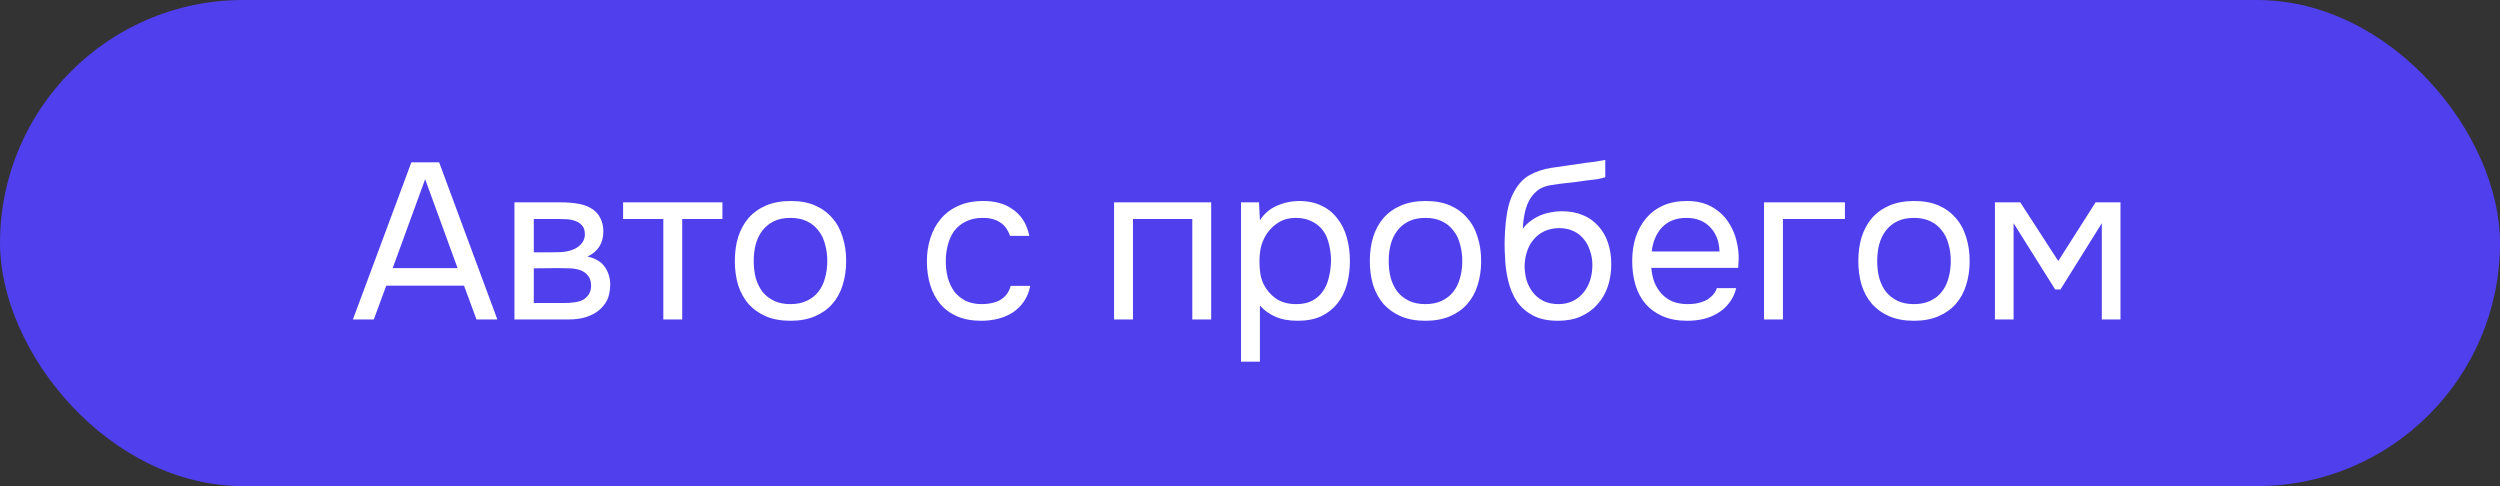
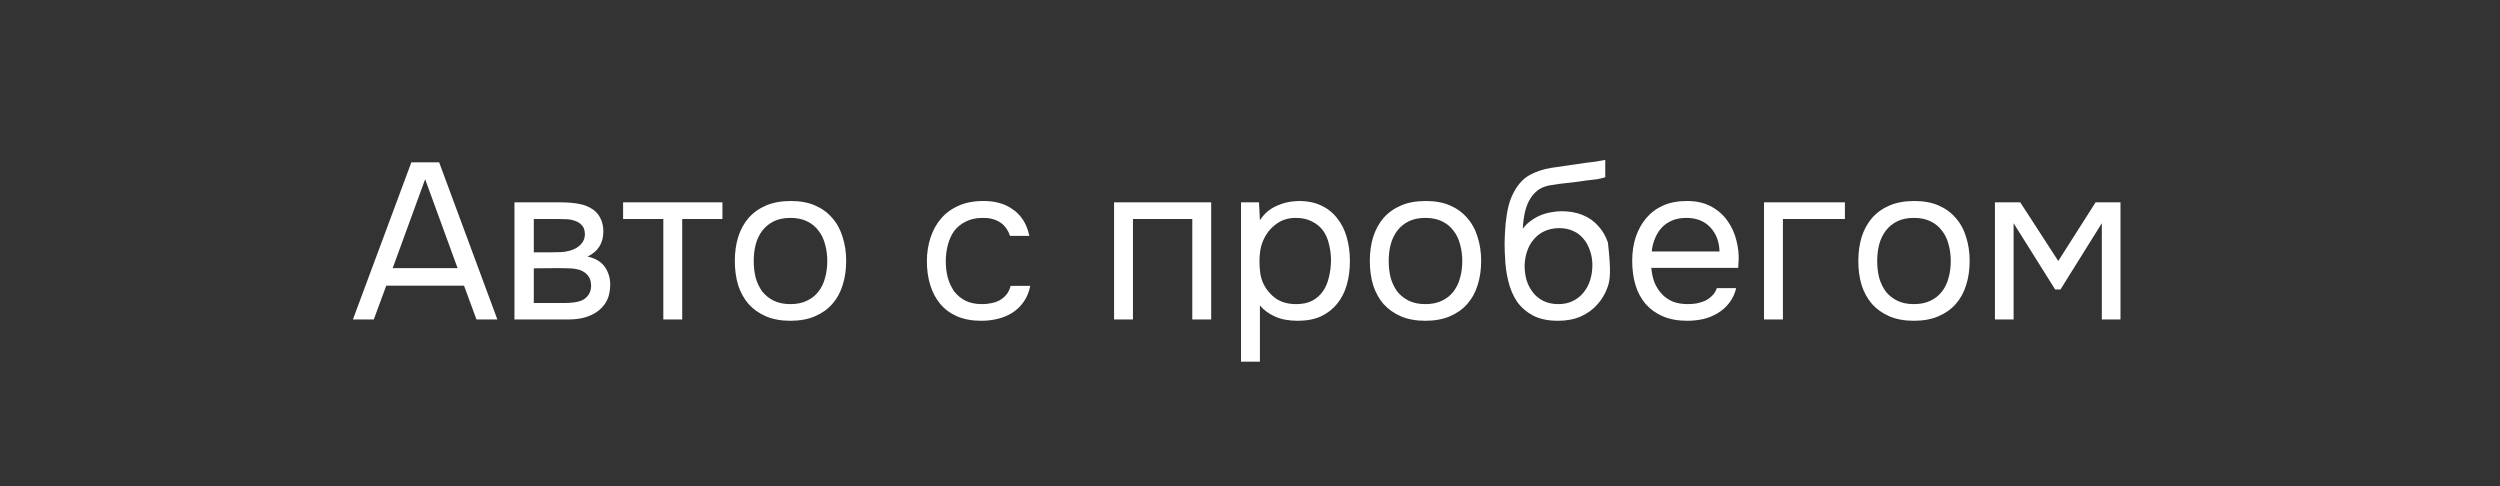
<svg xmlns="http://www.w3.org/2000/svg" width="180" height="35" viewBox="0 0 180 35" fill="none">
  <rect x="0" y="0" width="180" height="35" fill="#333333" stroke="none" />
-   <rect width="180" height="35" rx="17.5" fill="#4F3FEC" />
-   <path d="M35.81 23H34.306L33.41 20.568H27.81L26.914 23H25.41L29.618 11.688H31.618L35.81 23ZM32.946 19.304L30.61 12.904L28.274 19.304H32.946ZM37.041 14.568H40.305C40.849 14.568 41.313 14.605 41.697 14.68C42.091 14.755 42.422 14.888 42.689 15.08C42.923 15.24 43.105 15.453 43.233 15.72C43.371 15.987 43.441 16.301 43.441 16.664C43.441 17.507 43.062 18.109 42.305 18.472C42.881 18.6 43.297 18.851 43.553 19.224C43.809 19.597 43.937 20.024 43.937 20.504C43.926 20.952 43.851 21.32 43.713 21.608C43.574 21.885 43.377 22.131 43.121 22.344C42.875 22.547 42.571 22.707 42.209 22.824C41.846 22.941 41.435 23 40.977 23H37.041V14.568ZM38.433 15.768V18.168H39.601C39.867 18.168 40.139 18.163 40.417 18.152C40.694 18.131 40.939 18.083 41.153 18.008C41.419 17.923 41.643 17.784 41.825 17.592C42.006 17.4 42.102 17.171 42.113 16.904C42.113 16.595 42.043 16.371 41.905 16.232C41.777 16.083 41.617 15.976 41.425 15.912C41.233 15.837 41.025 15.795 40.801 15.784C40.577 15.773 40.369 15.768 40.177 15.768H38.433ZM38.433 21.816H40.657C40.902 21.816 41.137 21.8 41.361 21.768C41.595 21.736 41.798 21.677 41.969 21.592C42.139 21.496 42.278 21.368 42.385 21.208C42.491 21.048 42.55 20.845 42.561 20.6C42.561 20.28 42.486 20.029 42.337 19.848C42.187 19.656 41.985 19.517 41.729 19.432C41.515 19.368 41.275 19.331 41.009 19.32C40.742 19.309 40.465 19.304 40.177 19.304L38.433 19.32V21.816ZM52.015 14.568V15.768H49.119V23H47.759V15.768H44.863V14.568H52.015ZM56.94 14.472C57.612 14.472 58.194 14.579 58.684 14.792C59.175 15.005 59.586 15.304 59.916 15.688C60.258 16.072 60.508 16.531 60.668 17.064C60.839 17.587 60.924 18.163 60.924 18.792C60.924 19.421 60.839 20.003 60.668 20.536C60.508 21.059 60.258 21.512 59.916 21.896C59.586 22.269 59.17 22.563 58.668 22.776C58.167 22.989 57.58 23.096 56.908 23.096C56.236 23.096 55.65 22.989 55.148 22.776C54.658 22.563 54.242 22.269 53.9 21.896C53.57 21.512 53.319 21.059 53.148 20.536C52.988 20.003 52.908 19.421 52.908 18.792C52.908 18.163 52.988 17.587 53.148 17.064C53.319 16.531 53.57 16.072 53.9 15.688C54.242 15.304 54.663 15.005 55.164 14.792C55.666 14.579 56.258 14.472 56.94 14.472ZM56.908 21.896C57.367 21.896 57.762 21.816 58.092 21.656C58.434 21.496 58.711 21.277 58.924 21C59.148 20.712 59.308 20.381 59.404 20.008C59.511 19.635 59.564 19.229 59.564 18.792C59.564 18.365 59.511 17.965 59.404 17.592C59.308 17.208 59.148 16.877 58.924 16.6C58.711 16.312 58.434 16.088 58.092 15.928C57.762 15.768 57.367 15.688 56.908 15.688C56.45 15.688 56.055 15.768 55.724 15.928C55.394 16.088 55.116 16.312 54.892 16.6C54.679 16.877 54.519 17.208 54.412 17.592C54.316 17.965 54.268 18.365 54.268 18.792C54.268 19.229 54.316 19.635 54.412 20.008C54.519 20.381 54.679 20.712 54.892 21C55.116 21.277 55.394 21.496 55.724 21.656C56.055 21.816 56.45 21.896 56.908 21.896ZM70.656 23.096C69.984 23.096 69.403 22.989 68.912 22.776C68.422 22.563 68.016 22.264 67.696 21.88C67.376 21.496 67.136 21.043 66.976 20.52C66.816 19.997 66.736 19.427 66.736 18.808C66.736 18.211 66.822 17.651 66.992 17.128C67.163 16.595 67.414 16.136 67.744 15.752C68.075 15.357 68.491 15.048 68.992 14.824C69.494 14.589 70.102 14.472 70.816 14.472C71.243 14.472 71.622 14.52 71.952 14.616C72.283 14.701 72.592 14.845 72.88 15.048C73.179 15.24 73.435 15.496 73.648 15.816C73.862 16.136 74.016 16.525 74.112 16.984H72.72C72.56 16.515 72.304 16.179 71.952 15.976C71.611 15.773 71.206 15.677 70.736 15.688C70.278 15.688 69.872 15.779 69.52 15.96C69.179 16.131 68.902 16.36 68.688 16.648C68.486 16.936 68.336 17.272 68.24 17.656C68.144 18.029 68.096 18.413 68.096 18.808C68.096 19.224 68.144 19.619 68.24 19.992C68.347 20.365 68.502 20.696 68.704 20.984C68.918 21.261 69.19 21.485 69.52 21.656C69.851 21.816 70.246 21.896 70.704 21.896C70.928 21.896 71.147 21.875 71.36 21.832C71.584 21.789 71.787 21.72 71.968 21.624C72.16 21.517 72.326 21.379 72.464 21.208C72.603 21.037 72.704 20.829 72.768 20.584H74.176C74.091 21.021 73.936 21.4 73.712 21.72C73.499 22.029 73.232 22.291 72.912 22.504C72.592 22.707 72.24 22.856 71.856 22.952C71.472 23.048 71.072 23.096 70.656 23.096ZM80.213 23V14.568H87.205V23H85.845V15.768H81.573V23H80.213ZM90.713 26.04H89.353V14.568H90.649L90.713 15.864C91.001 15.405 91.391 15.064 91.881 14.84C92.383 14.605 92.921 14.483 93.497 14.472C94.148 14.472 94.697 14.584 95.145 14.808C95.604 15.021 95.983 15.325 96.281 15.72C96.591 16.104 96.82 16.563 96.969 17.096C97.119 17.619 97.193 18.184 97.193 18.792C97.193 19.411 97.119 19.981 96.969 20.504C96.82 21.027 96.591 21.48 96.281 21.864C95.972 22.248 95.583 22.552 95.113 22.776C94.644 22.989 94.084 23.096 93.433 23.096C92.793 23.096 92.249 22.995 91.801 22.792C91.353 22.589 90.991 22.323 90.713 21.992V26.04ZM93.321 21.896C93.78 21.896 94.164 21.816 94.473 21.656C94.793 21.485 95.049 21.261 95.241 20.984C95.444 20.696 95.588 20.365 95.673 19.992C95.769 19.619 95.823 19.219 95.833 18.792C95.833 18.365 95.785 17.965 95.689 17.592C95.604 17.208 95.46 16.877 95.257 16.6C95.055 16.323 94.788 16.104 94.457 15.944C94.137 15.773 93.748 15.688 93.289 15.688C92.745 15.688 92.276 15.837 91.881 16.136C91.487 16.424 91.188 16.792 90.985 17.24C90.868 17.485 90.788 17.741 90.745 18.008C90.703 18.264 90.681 18.531 90.681 18.808C90.681 19.128 90.703 19.427 90.745 19.704C90.788 19.971 90.868 20.227 90.985 20.472C91.188 20.877 91.481 21.219 91.865 21.496C92.26 21.763 92.745 21.896 93.321 21.896ZM102.659 14.472C103.331 14.472 103.912 14.579 104.403 14.792C104.894 15.005 105.304 15.304 105.635 15.688C105.976 16.072 106.227 16.531 106.387 17.064C106.558 17.587 106.643 18.163 106.643 18.792C106.643 19.421 106.558 20.003 106.387 20.536C106.227 21.059 105.976 21.512 105.635 21.896C105.304 22.269 104.888 22.563 104.387 22.776C103.886 22.989 103.299 23.096 102.627 23.096C101.955 23.096 101.368 22.989 100.867 22.776C100.376 22.563 99.96 22.269 99.619 21.896C99.288 21.512 99.038 21.059 98.867 20.536C98.707 20.003 98.627 19.421 98.627 18.792C98.627 18.163 98.707 17.587 98.867 17.064C99.038 16.531 99.288 16.072 99.619 15.688C99.96 15.304 100.382 15.005 100.883 14.792C101.384 14.579 101.976 14.472 102.659 14.472ZM102.627 21.896C103.086 21.896 103.48 21.816 103.811 21.656C104.152 21.496 104.43 21.277 104.643 21C104.867 20.712 105.027 20.381 105.123 20.008C105.23 19.635 105.283 19.229 105.283 18.792C105.283 18.365 105.23 17.965 105.123 17.592C105.027 17.208 104.867 16.877 104.643 16.6C104.43 16.312 104.152 16.088 103.811 15.928C103.48 15.768 103.086 15.688 102.627 15.688C102.168 15.688 101.774 15.768 101.443 15.928C101.112 16.088 100.835 16.312 100.611 16.6C100.398 16.877 100.238 17.208 100.131 17.592C100.035 17.965 99.987 18.365 99.987 18.792C99.987 19.229 100.035 19.635 100.131 20.008C100.238 20.381 100.398 20.712 100.611 21C100.835 21.277 101.112 21.496 101.443 21.656C101.774 21.816 102.168 21.896 102.627 21.896ZM109.643 16.472C109.803 16.248 109.99 16.061 110.203 15.912C110.416 15.752 110.646 15.619 110.891 15.512C111.147 15.405 111.403 15.331 111.659 15.288C111.926 15.235 112.182 15.208 112.427 15.208C113.003 15.208 113.51 15.299 113.947 15.48C114.395 15.661 114.768 15.923 115.067 16.264C115.376 16.595 115.611 16.995 115.771 17.464C115.931 17.933 116.011 18.456 116.011 19.032C116.011 19.608 115.926 20.147 115.755 20.648C115.584 21.139 115.334 21.565 115.003 21.928C114.683 22.291 114.283 22.579 113.803 22.792C113.334 22.995 112.79 23.096 112.171 23.096C111.467 23.096 110.875 22.973 110.395 22.728C109.915 22.472 109.526 22.136 109.227 21.72C108.939 21.293 108.726 20.787 108.587 20.2C108.448 19.613 108.374 19.037 108.363 18.472C108.342 18.301 108.331 17.96 108.331 17.448C108.342 16.925 108.368 16.456 108.411 16.04C108.454 15.613 108.523 15.203 108.619 14.808C108.726 14.403 108.87 14.045 109.051 13.736C109.339 13.224 109.702 12.845 110.139 12.6C110.587 12.355 111.099 12.184 111.675 12.088C111.856 12.056 112.262 11.997 112.891 11.912C113.531 11.816 113.968 11.752 114.203 11.72C114.406 11.699 114.624 11.672 114.859 11.64C115.104 11.597 115.344 11.555 115.579 11.512V12.76C115.419 12.813 115.222 12.861 114.987 12.904C114.752 12.936 114.486 12.968 114.187 13C113.974 13.032 113.75 13.064 113.515 13.096C113.291 13.117 113.056 13.144 112.811 13.176C112.576 13.197 112.214 13.245 111.723 13.32C111.36 13.373 111.062 13.475 110.827 13.624C110.603 13.773 110.406 13.971 110.235 14.216C110.032 14.515 109.883 14.877 109.787 15.304C109.702 15.72 109.654 16.109 109.643 16.472ZM112.203 21.896C112.598 21.896 112.944 21.821 113.243 21.672C113.552 21.523 113.808 21.32 114.011 21.064C114.224 20.808 114.384 20.509 114.491 20.168C114.598 19.827 114.651 19.464 114.651 19.08C114.651 18.707 114.592 18.36 114.475 18.04C114.368 17.709 114.214 17.427 114.011 17.192C113.808 16.947 113.563 16.76 113.275 16.632C112.987 16.493 112.635 16.424 112.219 16.424C111.835 16.435 111.494 16.509 111.195 16.648C110.896 16.787 110.64 16.984 110.427 17.24C110.214 17.485 110.054 17.773 109.947 18.104C109.84 18.424 109.782 18.76 109.771 19.112C109.771 19.485 109.819 19.843 109.915 20.184C110.022 20.515 110.176 20.808 110.379 21.064C110.582 21.32 110.832 21.523 111.131 21.672C111.44 21.821 111.798 21.896 112.203 21.896ZM118.894 19.288C118.926 19.661 119 20.008 119.118 20.328C119.246 20.637 119.416 20.909 119.63 21.144C119.843 21.379 120.104 21.565 120.414 21.704C120.734 21.832 121.102 21.896 121.518 21.896C121.72 21.896 121.928 21.88 122.142 21.848C122.366 21.805 122.574 21.741 122.766 21.656C122.958 21.56 123.128 21.437 123.278 21.288C123.427 21.139 123.539 20.957 123.614 20.744H125.006C124.91 21.149 124.744 21.501 124.51 21.8C124.286 22.099 124.014 22.344 123.694 22.536C123.384 22.728 123.038 22.872 122.654 22.968C122.27 23.053 121.88 23.096 121.486 23.096C120.814 23.096 120.227 22.989 119.726 22.776C119.235 22.563 118.824 22.269 118.494 21.896C118.163 21.512 117.918 21.059 117.758 20.536C117.598 20.003 117.518 19.421 117.518 18.792C117.518 18.163 117.603 17.587 117.774 17.064C117.955 16.531 118.211 16.072 118.542 15.688C118.872 15.304 119.278 15.005 119.758 14.792C120.238 14.579 120.808 14.472 121.47 14.472C122.142 14.472 122.723 14.605 123.214 14.872C123.704 15.139 124.099 15.491 124.398 15.928C124.696 16.355 124.904 16.819 125.022 17.32C125.15 17.821 125.203 18.285 125.182 18.712C125.182 18.808 125.176 18.904 125.166 19C125.166 19.096 125.16 19.192 125.15 19.288H118.894ZM123.806 18.104C123.784 17.389 123.56 16.808 123.134 16.36C122.707 15.912 122.136 15.688 121.422 15.688C121.027 15.688 120.68 15.752 120.382 15.88C120.083 16.008 119.832 16.184 119.63 16.408C119.427 16.632 119.267 16.893 119.15 17.192C119.032 17.48 118.958 17.784 118.926 18.104H123.806ZM127.01 23V14.568H132.834V15.768H128.37V23H127.01ZM137.831 14.472C138.503 14.472 139.084 14.579 139.575 14.792C140.066 15.005 140.476 15.304 140.807 15.688C141.148 16.072 141.399 16.531 141.559 17.064C141.73 17.587 141.815 18.163 141.815 18.792C141.815 19.421 141.73 20.003 141.559 20.536C141.399 21.059 141.148 21.512 140.807 21.896C140.476 22.269 140.06 22.563 139.559 22.776C139.058 22.989 138.471 23.096 137.799 23.096C137.127 23.096 136.54 22.989 136.039 22.776C135.548 22.563 135.132 22.269 134.791 21.896C134.46 21.512 134.21 21.059 134.039 20.536C133.879 20.003 133.799 19.421 133.799 18.792C133.799 18.163 133.879 17.587 134.039 17.064C134.21 16.531 134.46 16.072 134.791 15.688C135.132 15.304 135.554 15.005 136.055 14.792C136.556 14.579 137.148 14.472 137.831 14.472ZM137.799 21.896C138.258 21.896 138.652 21.816 138.983 21.656C139.324 21.496 139.602 21.277 139.815 21C140.039 20.712 140.199 20.381 140.295 20.008C140.402 19.635 140.455 19.229 140.455 18.792C140.455 18.365 140.402 17.965 140.295 17.592C140.199 17.208 140.039 16.877 139.815 16.6C139.602 16.312 139.324 16.088 138.983 15.928C138.652 15.768 138.258 15.688 137.799 15.688C137.34 15.688 136.946 15.768 136.615 15.928C136.284 16.088 136.007 16.312 135.783 16.6C135.57 16.877 135.41 17.208 135.303 17.592C135.207 17.965 135.159 18.365 135.159 18.792C135.159 19.229 135.207 19.635 135.303 20.008C135.41 20.381 135.57 20.712 135.783 21C136.007 21.277 136.284 21.496 136.615 21.656C136.946 21.816 137.34 21.896 137.799 21.896ZM143.635 14.568H145.459L148.195 18.792L150.883 14.568H152.675V23H151.331V16.072L148.355 20.84H147.971L144.979 16.072V23H143.635V14.568Z" fill="white" />
+   <path d="M35.81 23H34.306L33.41 20.568H27.81L26.914 23H25.41L29.618 11.688H31.618L35.81 23ZM32.946 19.304L30.61 12.904L28.274 19.304H32.946ZM37.041 14.568H40.305C40.849 14.568 41.313 14.605 41.697 14.68C42.091 14.755 42.422 14.888 42.689 15.08C42.923 15.24 43.105 15.453 43.233 15.72C43.371 15.987 43.441 16.301 43.441 16.664C43.441 17.507 43.062 18.109 42.305 18.472C42.881 18.6 43.297 18.851 43.553 19.224C43.809 19.597 43.937 20.024 43.937 20.504C43.926 20.952 43.851 21.32 43.713 21.608C43.574 21.885 43.377 22.131 43.121 22.344C42.875 22.547 42.571 22.707 42.209 22.824C41.846 22.941 41.435 23 40.977 23H37.041V14.568ZM38.433 15.768V18.168H39.601C39.867 18.168 40.139 18.163 40.417 18.152C40.694 18.131 40.939 18.083 41.153 18.008C41.419 17.923 41.643 17.784 41.825 17.592C42.006 17.4 42.102 17.171 42.113 16.904C42.113 16.595 42.043 16.371 41.905 16.232C41.777 16.083 41.617 15.976 41.425 15.912C41.233 15.837 41.025 15.795 40.801 15.784C40.577 15.773 40.369 15.768 40.177 15.768H38.433ZM38.433 21.816H40.657C40.902 21.816 41.137 21.8 41.361 21.768C41.595 21.736 41.798 21.677 41.969 21.592C42.139 21.496 42.278 21.368 42.385 21.208C42.491 21.048 42.55 20.845 42.561 20.6C42.561 20.28 42.486 20.029 42.337 19.848C42.187 19.656 41.985 19.517 41.729 19.432C41.515 19.368 41.275 19.331 41.009 19.32C40.742 19.309 40.465 19.304 40.177 19.304L38.433 19.32V21.816ZM52.015 14.568V15.768H49.119V23H47.759V15.768H44.863V14.568H52.015ZM56.94 14.472C57.612 14.472 58.194 14.579 58.684 14.792C59.175 15.005 59.586 15.304 59.916 15.688C60.258 16.072 60.508 16.531 60.668 17.064C60.839 17.587 60.924 18.163 60.924 18.792C60.924 19.421 60.839 20.003 60.668 20.536C60.508 21.059 60.258 21.512 59.916 21.896C59.586 22.269 59.17 22.563 58.668 22.776C58.167 22.989 57.58 23.096 56.908 23.096C56.236 23.096 55.65 22.989 55.148 22.776C54.658 22.563 54.242 22.269 53.9 21.896C53.57 21.512 53.319 21.059 53.148 20.536C52.988 20.003 52.908 19.421 52.908 18.792C52.908 18.163 52.988 17.587 53.148 17.064C53.319 16.531 53.57 16.072 53.9 15.688C54.242 15.304 54.663 15.005 55.164 14.792C55.666 14.579 56.258 14.472 56.94 14.472ZM56.908 21.896C57.367 21.896 57.762 21.816 58.092 21.656C58.434 21.496 58.711 21.277 58.924 21C59.148 20.712 59.308 20.381 59.404 20.008C59.511 19.635 59.564 19.229 59.564 18.792C59.564 18.365 59.511 17.965 59.404 17.592C59.308 17.208 59.148 16.877 58.924 16.6C58.711 16.312 58.434 16.088 58.092 15.928C57.762 15.768 57.367 15.688 56.908 15.688C56.45 15.688 56.055 15.768 55.724 15.928C55.394 16.088 55.116 16.312 54.892 16.6C54.679 16.877 54.519 17.208 54.412 17.592C54.316 17.965 54.268 18.365 54.268 18.792C54.268 19.229 54.316 19.635 54.412 20.008C54.519 20.381 54.679 20.712 54.892 21C55.116 21.277 55.394 21.496 55.724 21.656C56.055 21.816 56.45 21.896 56.908 21.896ZM70.656 23.096C69.984 23.096 69.403 22.989 68.912 22.776C68.422 22.563 68.016 22.264 67.696 21.88C67.376 21.496 67.136 21.043 66.976 20.52C66.816 19.997 66.736 19.427 66.736 18.808C66.736 18.211 66.822 17.651 66.992 17.128C67.163 16.595 67.414 16.136 67.744 15.752C68.075 15.357 68.491 15.048 68.992 14.824C69.494 14.589 70.102 14.472 70.816 14.472C71.243 14.472 71.622 14.52 71.952 14.616C72.283 14.701 72.592 14.845 72.88 15.048C73.179 15.24 73.435 15.496 73.648 15.816C73.862 16.136 74.016 16.525 74.112 16.984H72.72C72.56 16.515 72.304 16.179 71.952 15.976C71.611 15.773 71.206 15.677 70.736 15.688C70.278 15.688 69.872 15.779 69.52 15.96C69.179 16.131 68.902 16.36 68.688 16.648C68.486 16.936 68.336 17.272 68.24 17.656C68.144 18.029 68.096 18.413 68.096 18.808C68.096 19.224 68.144 19.619 68.24 19.992C68.347 20.365 68.502 20.696 68.704 20.984C68.918 21.261 69.19 21.485 69.52 21.656C69.851 21.816 70.246 21.896 70.704 21.896C70.928 21.896 71.147 21.875 71.36 21.832C71.584 21.789 71.787 21.72 71.968 21.624C72.16 21.517 72.326 21.379 72.464 21.208C72.603 21.037 72.704 20.829 72.768 20.584H74.176C74.091 21.021 73.936 21.4 73.712 21.72C73.499 22.029 73.232 22.291 72.912 22.504C72.592 22.707 72.24 22.856 71.856 22.952C71.472 23.048 71.072 23.096 70.656 23.096ZM80.213 23V14.568H87.205V23H85.845V15.768H81.573V23H80.213ZM90.713 26.04H89.353V14.568H90.649L90.713 15.864C91.001 15.405 91.391 15.064 91.881 14.84C92.383 14.605 92.921 14.483 93.497 14.472C94.148 14.472 94.697 14.584 95.145 14.808C95.604 15.021 95.983 15.325 96.281 15.72C96.591 16.104 96.82 16.563 96.969 17.096C97.119 17.619 97.193 18.184 97.193 18.792C97.193 19.411 97.119 19.981 96.969 20.504C96.82 21.027 96.591 21.48 96.281 21.864C95.972 22.248 95.583 22.552 95.113 22.776C94.644 22.989 94.084 23.096 93.433 23.096C92.793 23.096 92.249 22.995 91.801 22.792C91.353 22.589 90.991 22.323 90.713 21.992V26.04ZM93.321 21.896C93.78 21.896 94.164 21.816 94.473 21.656C94.793 21.485 95.049 21.261 95.241 20.984C95.444 20.696 95.588 20.365 95.673 19.992C95.769 19.619 95.823 19.219 95.833 18.792C95.833 18.365 95.785 17.965 95.689 17.592C95.604 17.208 95.46 16.877 95.257 16.6C95.055 16.323 94.788 16.104 94.457 15.944C94.137 15.773 93.748 15.688 93.289 15.688C92.745 15.688 92.276 15.837 91.881 16.136C91.487 16.424 91.188 16.792 90.985 17.24C90.868 17.485 90.788 17.741 90.745 18.008C90.703 18.264 90.681 18.531 90.681 18.808C90.681 19.128 90.703 19.427 90.745 19.704C90.788 19.971 90.868 20.227 90.985 20.472C91.188 20.877 91.481 21.219 91.865 21.496C92.26 21.763 92.745 21.896 93.321 21.896ZM102.659 14.472C103.331 14.472 103.912 14.579 104.403 14.792C104.894 15.005 105.304 15.304 105.635 15.688C105.976 16.072 106.227 16.531 106.387 17.064C106.558 17.587 106.643 18.163 106.643 18.792C106.643 19.421 106.558 20.003 106.387 20.536C106.227 21.059 105.976 21.512 105.635 21.896C105.304 22.269 104.888 22.563 104.387 22.776C103.886 22.989 103.299 23.096 102.627 23.096C101.955 23.096 101.368 22.989 100.867 22.776C100.376 22.563 99.96 22.269 99.619 21.896C99.288 21.512 99.038 21.059 98.867 20.536C98.707 20.003 98.627 19.421 98.627 18.792C98.627 18.163 98.707 17.587 98.867 17.064C99.038 16.531 99.288 16.072 99.619 15.688C99.96 15.304 100.382 15.005 100.883 14.792C101.384 14.579 101.976 14.472 102.659 14.472ZM102.627 21.896C103.086 21.896 103.48 21.816 103.811 21.656C104.152 21.496 104.43 21.277 104.643 21C104.867 20.712 105.027 20.381 105.123 20.008C105.23 19.635 105.283 19.229 105.283 18.792C105.283 18.365 105.23 17.965 105.123 17.592C105.027 17.208 104.867 16.877 104.643 16.6C104.43 16.312 104.152 16.088 103.811 15.928C103.48 15.768 103.086 15.688 102.627 15.688C102.168 15.688 101.774 15.768 101.443 15.928C101.112 16.088 100.835 16.312 100.611 16.6C100.398 16.877 100.238 17.208 100.131 17.592C100.035 17.965 99.987 18.365 99.987 18.792C99.987 19.229 100.035 19.635 100.131 20.008C100.238 20.381 100.398 20.712 100.611 21C100.835 21.277 101.112 21.496 101.443 21.656C101.774 21.816 102.168 21.896 102.627 21.896ZM109.643 16.472C109.803 16.248 109.99 16.061 110.203 15.912C110.416 15.752 110.646 15.619 110.891 15.512C111.147 15.405 111.403 15.331 111.659 15.288C111.926 15.235 112.182 15.208 112.427 15.208C113.003 15.208 113.51 15.299 113.947 15.48C114.395 15.661 114.768 15.923 115.067 16.264C115.376 16.595 115.611 16.995 115.771 17.464C116.011 19.608 115.926 20.147 115.755 20.648C115.584 21.139 115.334 21.565 115.003 21.928C114.683 22.291 114.283 22.579 113.803 22.792C113.334 22.995 112.79 23.096 112.171 23.096C111.467 23.096 110.875 22.973 110.395 22.728C109.915 22.472 109.526 22.136 109.227 21.72C108.939 21.293 108.726 20.787 108.587 20.2C108.448 19.613 108.374 19.037 108.363 18.472C108.342 18.301 108.331 17.96 108.331 17.448C108.342 16.925 108.368 16.456 108.411 16.04C108.454 15.613 108.523 15.203 108.619 14.808C108.726 14.403 108.87 14.045 109.051 13.736C109.339 13.224 109.702 12.845 110.139 12.6C110.587 12.355 111.099 12.184 111.675 12.088C111.856 12.056 112.262 11.997 112.891 11.912C113.531 11.816 113.968 11.752 114.203 11.72C114.406 11.699 114.624 11.672 114.859 11.64C115.104 11.597 115.344 11.555 115.579 11.512V12.76C115.419 12.813 115.222 12.861 114.987 12.904C114.752 12.936 114.486 12.968 114.187 13C113.974 13.032 113.75 13.064 113.515 13.096C113.291 13.117 113.056 13.144 112.811 13.176C112.576 13.197 112.214 13.245 111.723 13.32C111.36 13.373 111.062 13.475 110.827 13.624C110.603 13.773 110.406 13.971 110.235 14.216C110.032 14.515 109.883 14.877 109.787 15.304C109.702 15.72 109.654 16.109 109.643 16.472ZM112.203 21.896C112.598 21.896 112.944 21.821 113.243 21.672C113.552 21.523 113.808 21.32 114.011 21.064C114.224 20.808 114.384 20.509 114.491 20.168C114.598 19.827 114.651 19.464 114.651 19.08C114.651 18.707 114.592 18.36 114.475 18.04C114.368 17.709 114.214 17.427 114.011 17.192C113.808 16.947 113.563 16.76 113.275 16.632C112.987 16.493 112.635 16.424 112.219 16.424C111.835 16.435 111.494 16.509 111.195 16.648C110.896 16.787 110.64 16.984 110.427 17.24C110.214 17.485 110.054 17.773 109.947 18.104C109.84 18.424 109.782 18.76 109.771 19.112C109.771 19.485 109.819 19.843 109.915 20.184C110.022 20.515 110.176 20.808 110.379 21.064C110.582 21.32 110.832 21.523 111.131 21.672C111.44 21.821 111.798 21.896 112.203 21.896ZM118.894 19.288C118.926 19.661 119 20.008 119.118 20.328C119.246 20.637 119.416 20.909 119.63 21.144C119.843 21.379 120.104 21.565 120.414 21.704C120.734 21.832 121.102 21.896 121.518 21.896C121.72 21.896 121.928 21.88 122.142 21.848C122.366 21.805 122.574 21.741 122.766 21.656C122.958 21.56 123.128 21.437 123.278 21.288C123.427 21.139 123.539 20.957 123.614 20.744H125.006C124.91 21.149 124.744 21.501 124.51 21.8C124.286 22.099 124.014 22.344 123.694 22.536C123.384 22.728 123.038 22.872 122.654 22.968C122.27 23.053 121.88 23.096 121.486 23.096C120.814 23.096 120.227 22.989 119.726 22.776C119.235 22.563 118.824 22.269 118.494 21.896C118.163 21.512 117.918 21.059 117.758 20.536C117.598 20.003 117.518 19.421 117.518 18.792C117.518 18.163 117.603 17.587 117.774 17.064C117.955 16.531 118.211 16.072 118.542 15.688C118.872 15.304 119.278 15.005 119.758 14.792C120.238 14.579 120.808 14.472 121.47 14.472C122.142 14.472 122.723 14.605 123.214 14.872C123.704 15.139 124.099 15.491 124.398 15.928C124.696 16.355 124.904 16.819 125.022 17.32C125.15 17.821 125.203 18.285 125.182 18.712C125.182 18.808 125.176 18.904 125.166 19C125.166 19.096 125.16 19.192 125.15 19.288H118.894ZM123.806 18.104C123.784 17.389 123.56 16.808 123.134 16.36C122.707 15.912 122.136 15.688 121.422 15.688C121.027 15.688 120.68 15.752 120.382 15.88C120.083 16.008 119.832 16.184 119.63 16.408C119.427 16.632 119.267 16.893 119.15 17.192C119.032 17.48 118.958 17.784 118.926 18.104H123.806ZM127.01 23V14.568H132.834V15.768H128.37V23H127.01ZM137.831 14.472C138.503 14.472 139.084 14.579 139.575 14.792C140.066 15.005 140.476 15.304 140.807 15.688C141.148 16.072 141.399 16.531 141.559 17.064C141.73 17.587 141.815 18.163 141.815 18.792C141.815 19.421 141.73 20.003 141.559 20.536C141.399 21.059 141.148 21.512 140.807 21.896C140.476 22.269 140.06 22.563 139.559 22.776C139.058 22.989 138.471 23.096 137.799 23.096C137.127 23.096 136.54 22.989 136.039 22.776C135.548 22.563 135.132 22.269 134.791 21.896C134.46 21.512 134.21 21.059 134.039 20.536C133.879 20.003 133.799 19.421 133.799 18.792C133.799 18.163 133.879 17.587 134.039 17.064C134.21 16.531 134.46 16.072 134.791 15.688C135.132 15.304 135.554 15.005 136.055 14.792C136.556 14.579 137.148 14.472 137.831 14.472ZM137.799 21.896C138.258 21.896 138.652 21.816 138.983 21.656C139.324 21.496 139.602 21.277 139.815 21C140.039 20.712 140.199 20.381 140.295 20.008C140.402 19.635 140.455 19.229 140.455 18.792C140.455 18.365 140.402 17.965 140.295 17.592C140.199 17.208 140.039 16.877 139.815 16.6C139.602 16.312 139.324 16.088 138.983 15.928C138.652 15.768 138.258 15.688 137.799 15.688C137.34 15.688 136.946 15.768 136.615 15.928C136.284 16.088 136.007 16.312 135.783 16.6C135.57 16.877 135.41 17.208 135.303 17.592C135.207 17.965 135.159 18.365 135.159 18.792C135.159 19.229 135.207 19.635 135.303 20.008C135.41 20.381 135.57 20.712 135.783 21C136.007 21.277 136.284 21.496 136.615 21.656C136.946 21.816 137.34 21.896 137.799 21.896ZM143.635 14.568H145.459L148.195 18.792L150.883 14.568H152.675V23H151.331V16.072L148.355 20.84H147.971L144.979 16.072V23H143.635V14.568Z" fill="white" />
</svg>